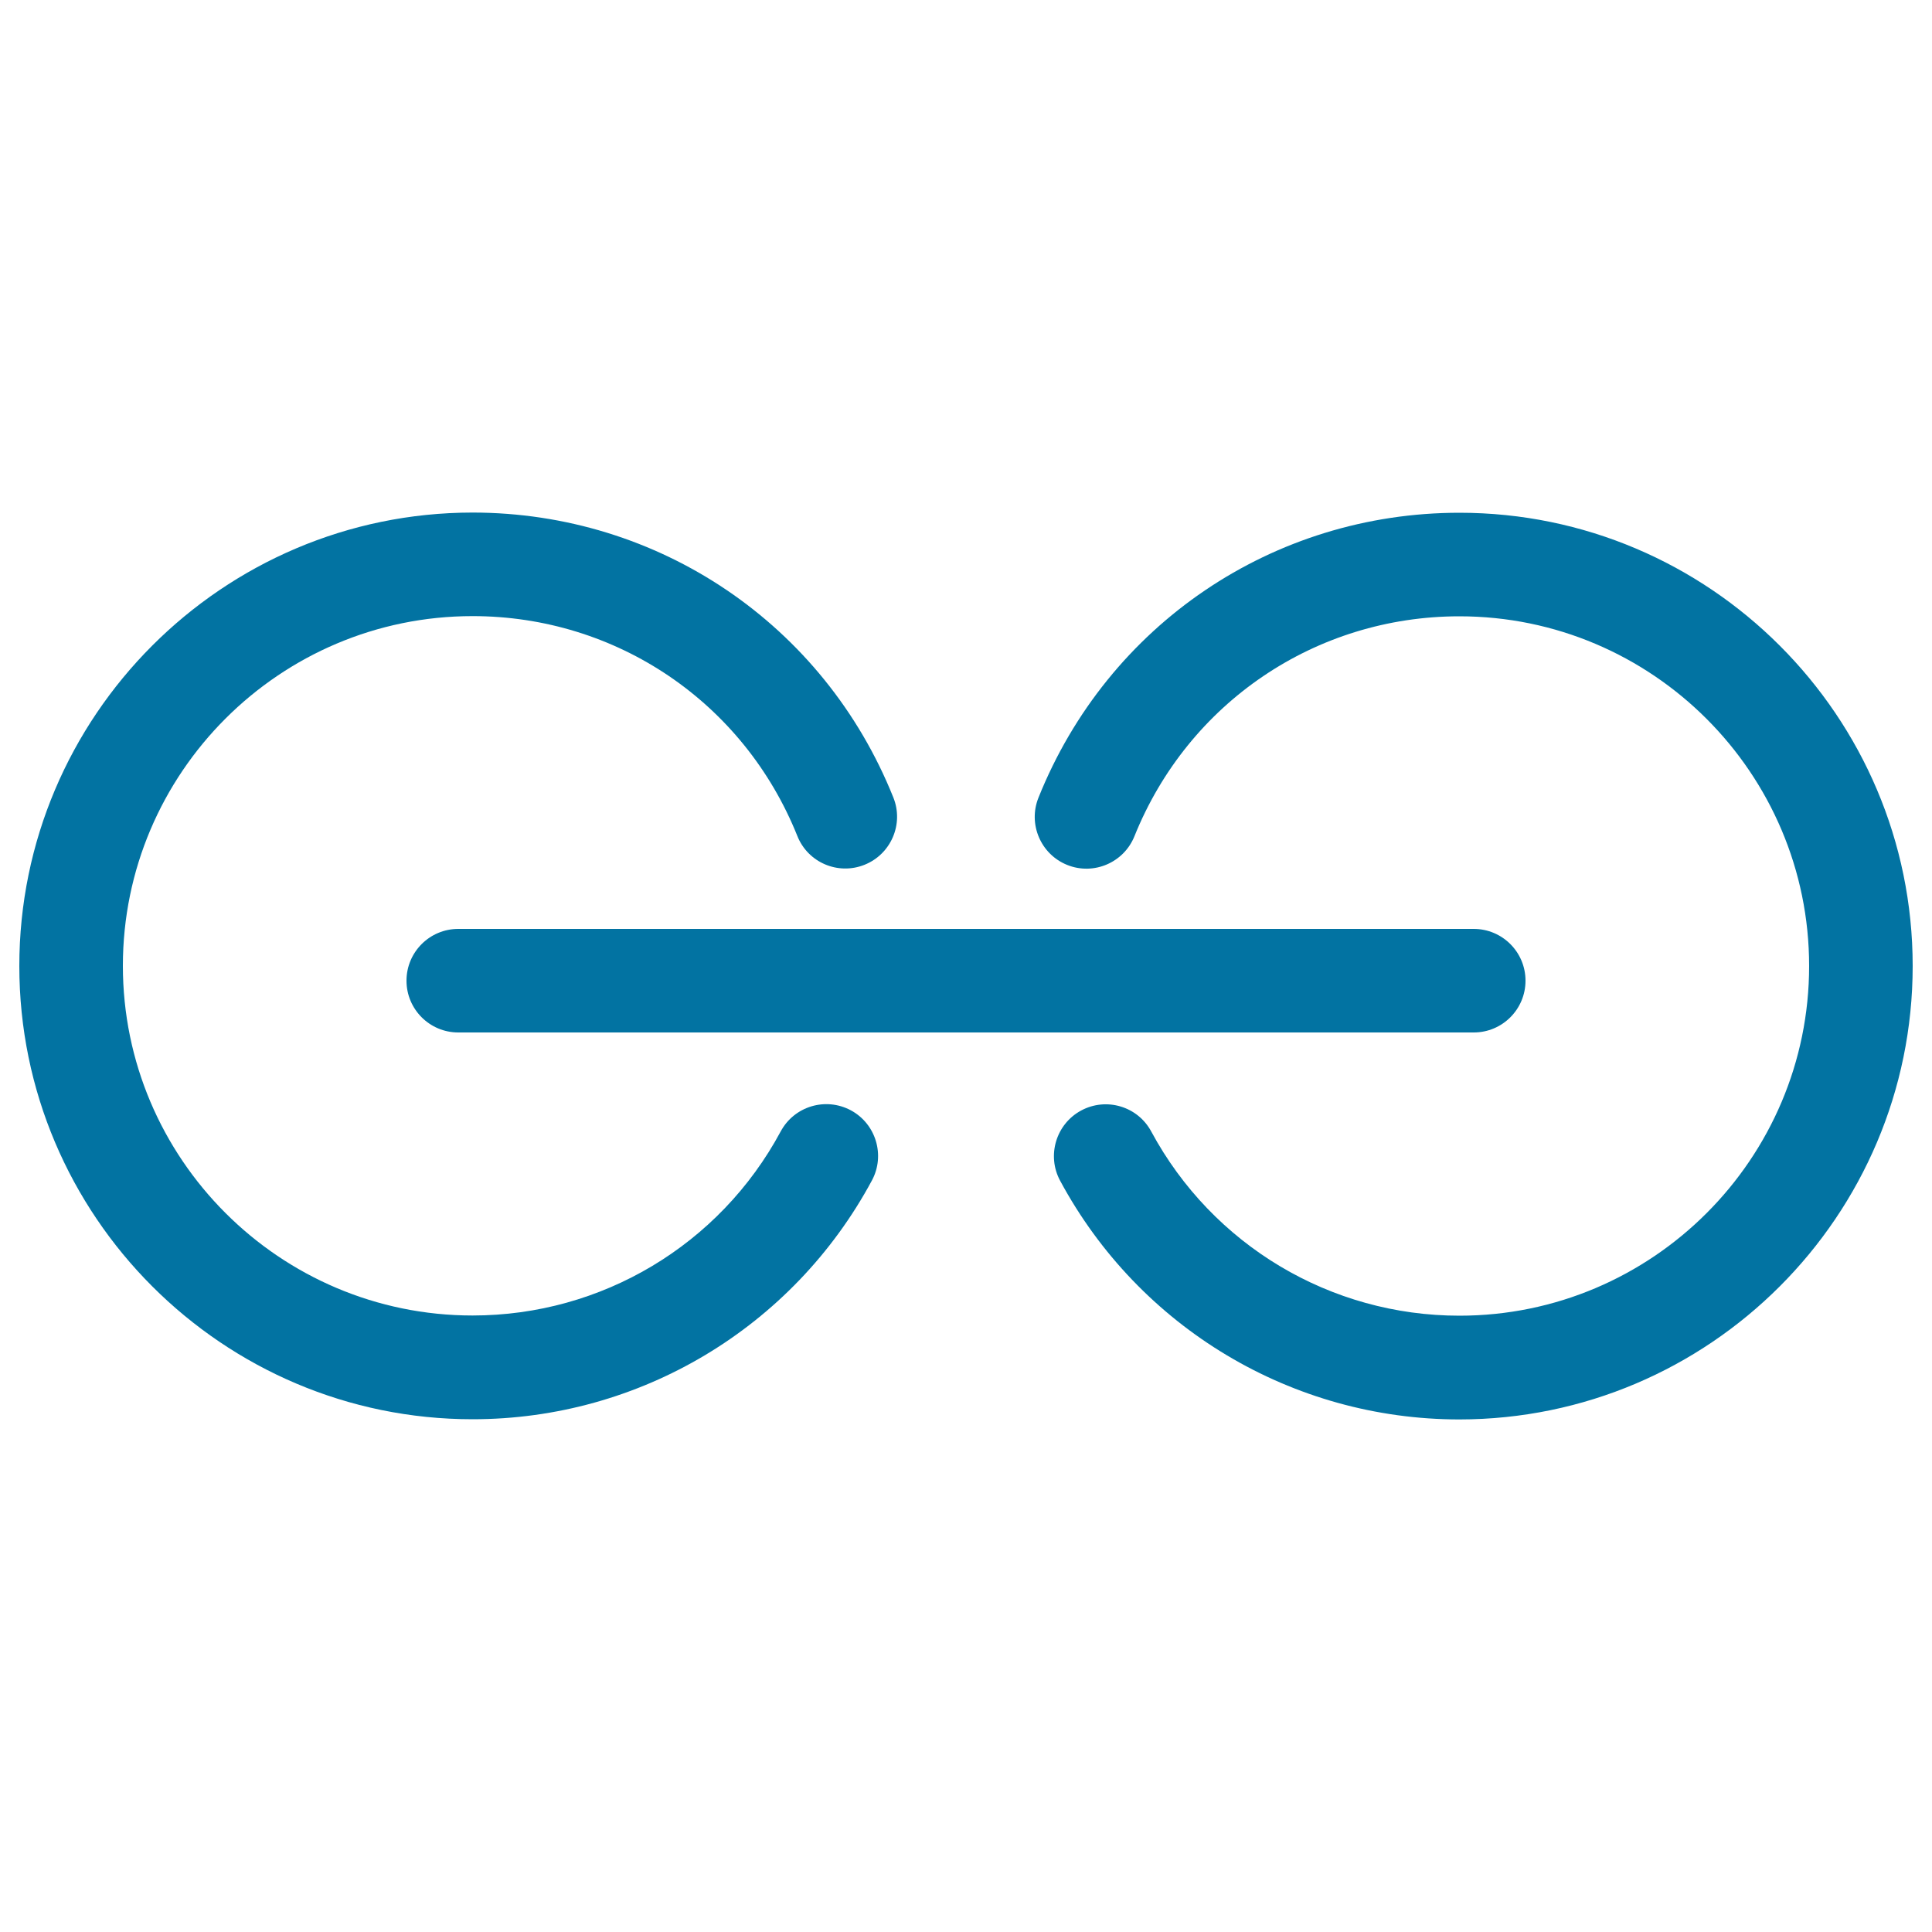
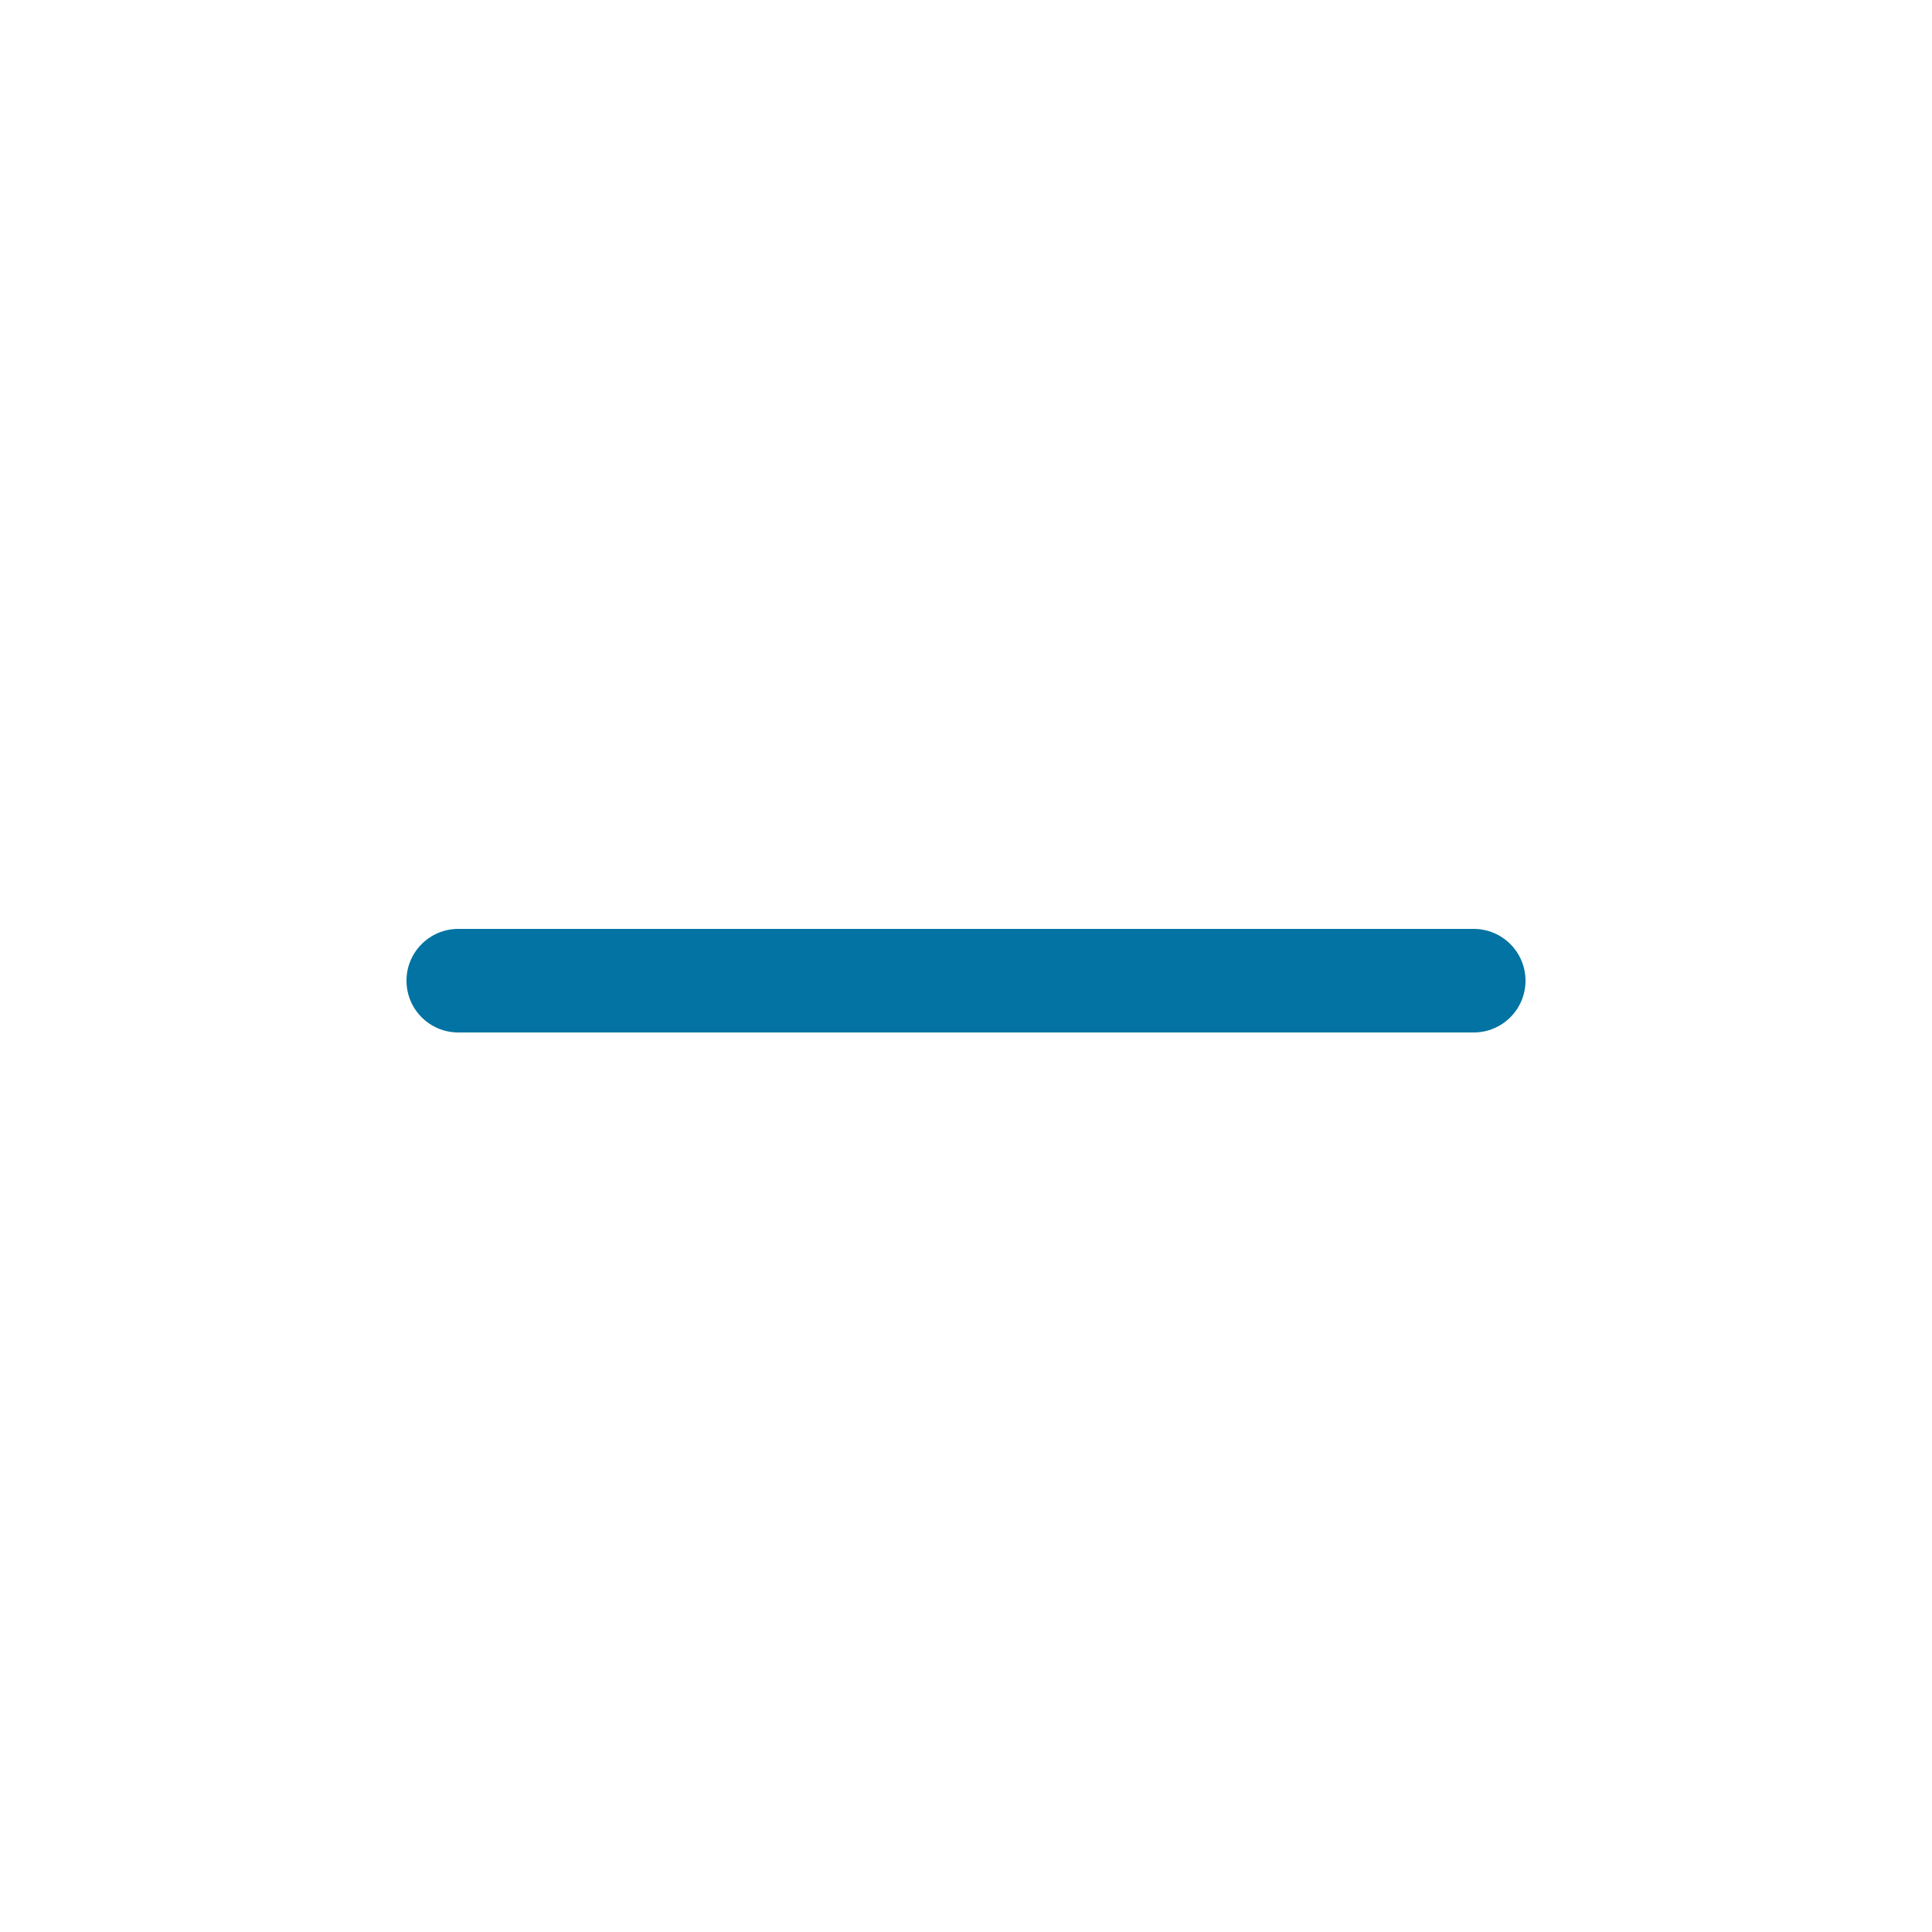
<svg xmlns="http://www.w3.org/2000/svg" viewBox="0 0 1000 1000" style="fill:#0273a2">
  <title>Link Button SVG icon</title>
  <g>
    <g>
-       <path d="M440.4,574.7c-13.1-7-29.3-2.1-36.3,10.9c-31.6,58.8-92.7,95.3-159.5,95.3c-99.8,0-181-81.2-181-181c0-99.8,81.2-181,181-181c74.5,0,140.4,44.7,168.1,113.8c5.5,13.8,21.1,20.4,34.8,14.9c13.7-5.5,20.4-21.1,14.9-34.8c-35.9-89.6-121.4-147.5-217.9-147.5C115.2,265.4,10,370.7,10,500c0,129.3,105.2,234.6,234.6,234.6c86.5,0,165.7-47.4,206.7-123.6C458.3,598,453.4,581.7,440.4,574.7z" />
-       <path d="M755.4,265.4c-96.5,0-182,57.9-217.9,147.5c-5.5,13.7,1.2,29.3,14.9,34.8c13.7,5.5,29.3-1.2,34.8-14.9C615,363.7,681,319,755.4,319c99.8,0,181,81.2,181,181s-81.2,181-181,181c-66.7,0-127.8-36.5-159.5-95.3c-7-13.1-23.3-17.9-36.3-10.9c-13,7-17.9,23.3-10.9,36.3c41,76.2,120.2,123.6,206.7,123.6C884.8,734.6,990,629.3,990,500S884.8,265.4,755.4,265.4z" />
      <path d="M210.4,507.6c0,14.8,12,26.8,26.8,26.8h525.6c14.8,0,26.8-12,26.8-26.8c0-14.8-12-26.8-26.8-26.8H237.2C222.4,480.8,210.4,492.8,210.4,507.6z" />
    </g>
  </g>
</svg>